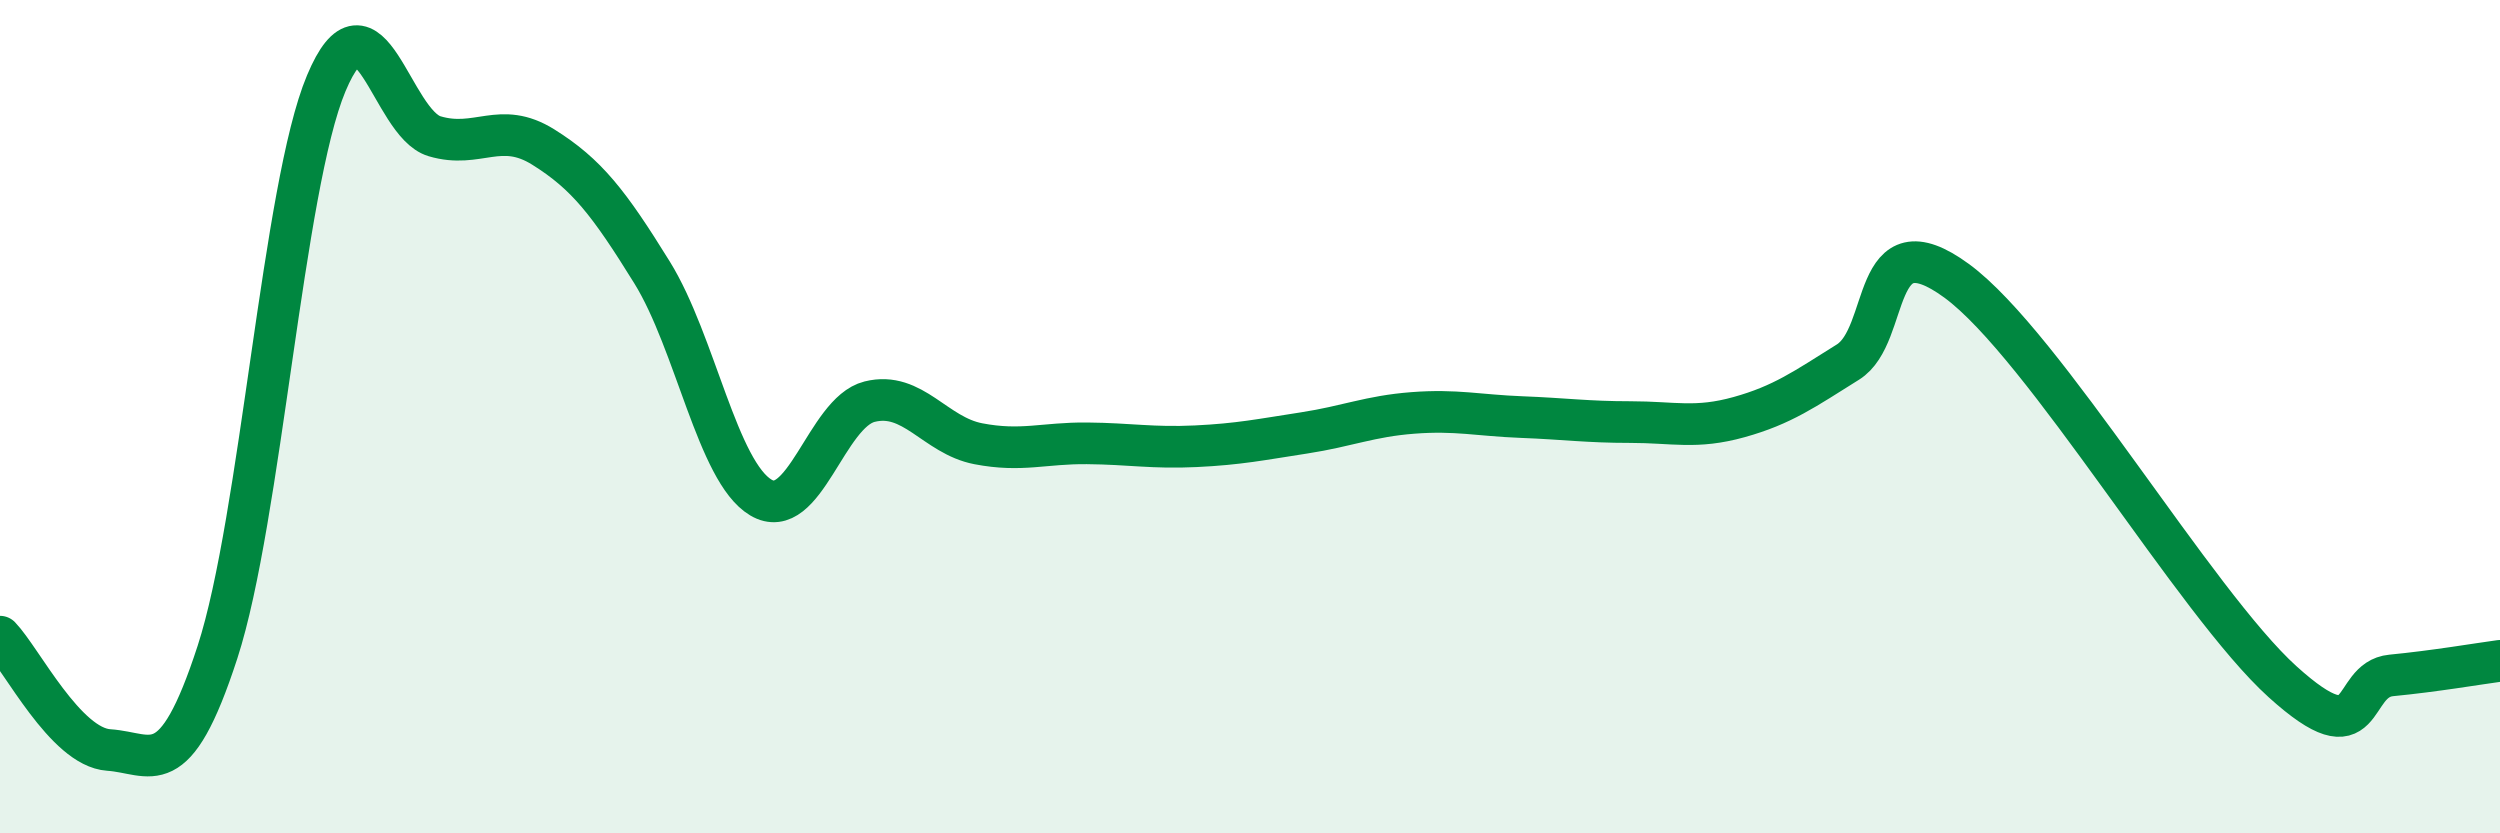
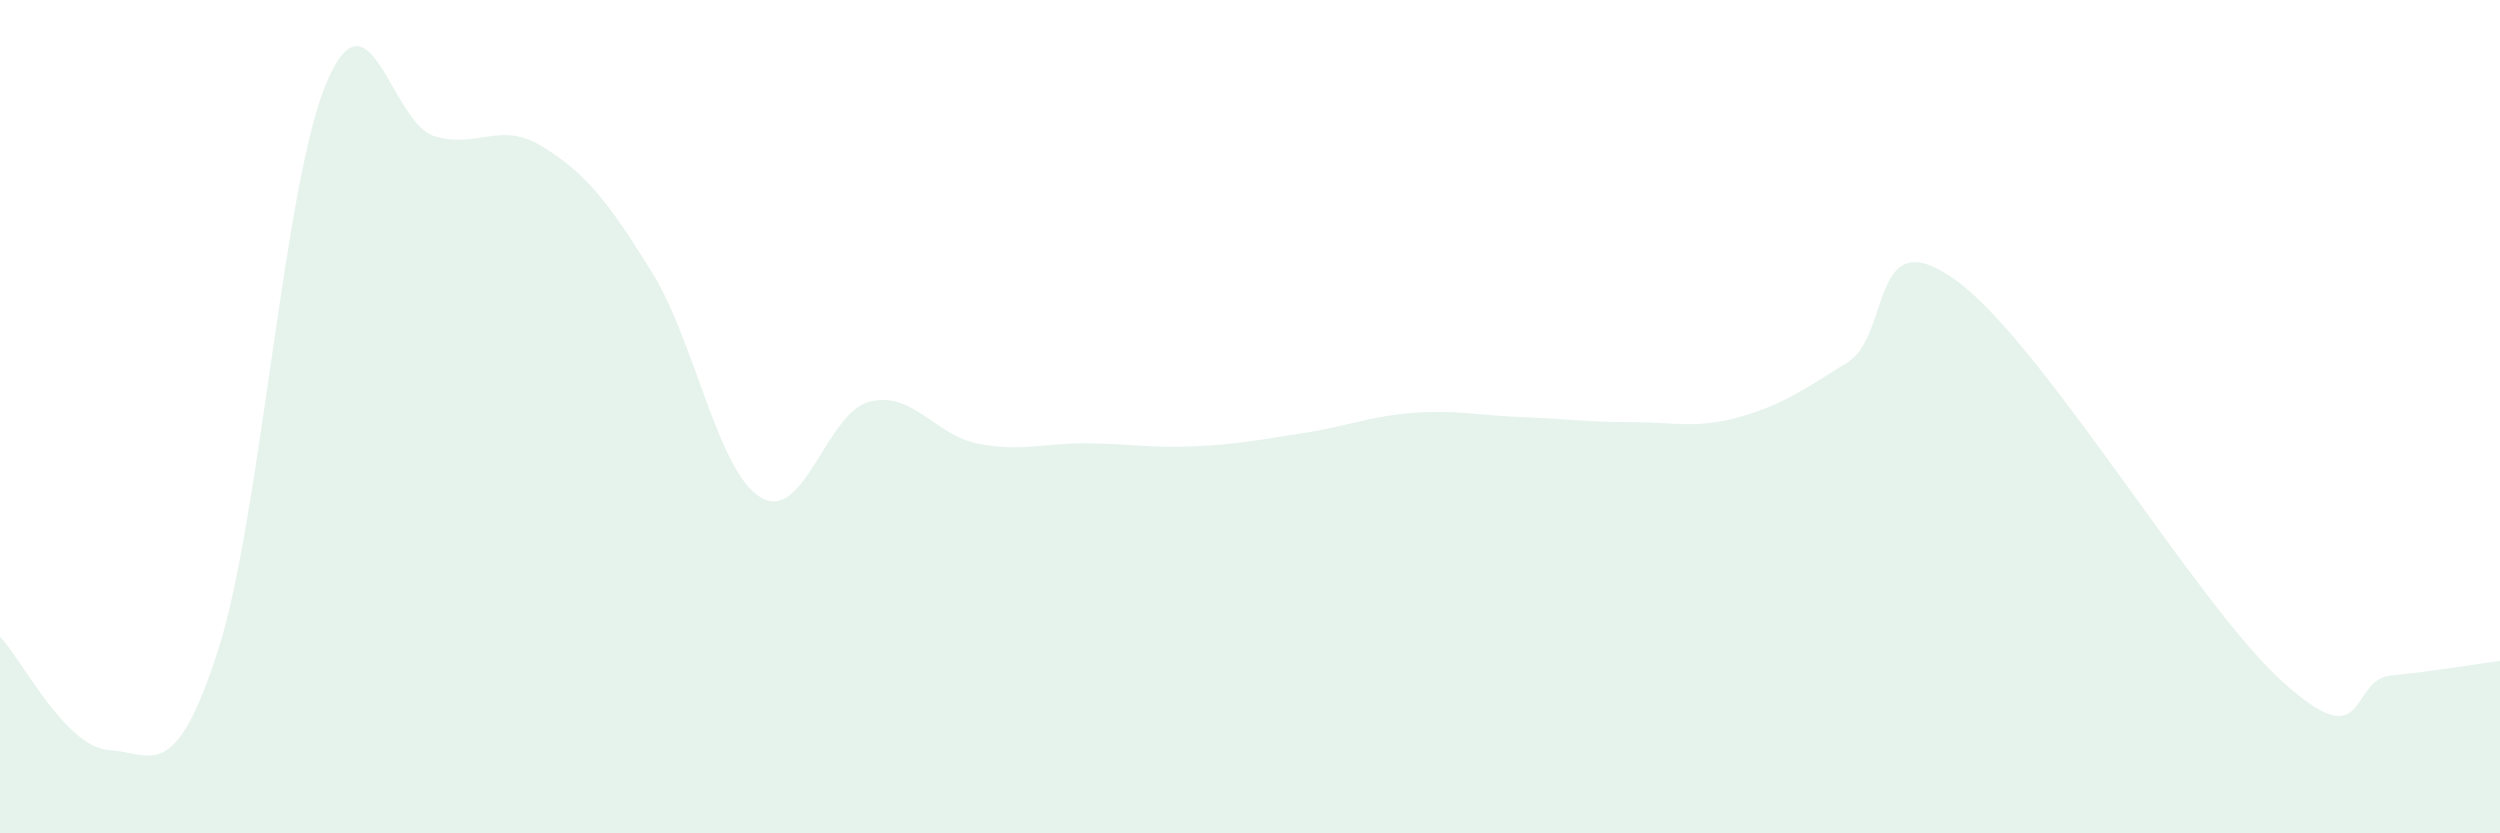
<svg xmlns="http://www.w3.org/2000/svg" width="60" height="20" viewBox="0 0 60 20">
  <path d="M 0,15.28 C 0.52,15.82 1.57,17.93 2.61,18 C 3.65,18.07 4.18,18.85 5.22,15.65 C 6.26,12.45 6.79,4.48 7.83,2 C 8.87,-0.48 9.39,2.96 10.43,3.27 C 11.47,3.58 12,2.88 13.04,3.53 C 14.08,4.18 14.61,4.86 15.65,6.54 C 16.69,8.22 17.22,11.32 18.26,11.94 C 19.3,12.56 19.83,9.9 20.87,9.64 C 21.91,9.38 22.44,10.45 23.48,10.65 C 24.52,10.85 25.05,10.63 26.09,10.64 C 27.13,10.65 27.66,10.76 28.7,10.71 C 29.74,10.66 30.26,10.55 31.3,10.39 C 32.34,10.23 32.87,9.99 33.91,9.91 C 34.95,9.83 35.48,9.97 36.52,10.01 C 37.56,10.05 38.09,10.13 39.13,10.13 C 40.17,10.13 40.7,10.3 41.74,10.01 C 42.78,9.72 43.31,9.34 44.35,8.69 C 45.39,8.04 44.87,5.21 46.96,6.74 C 49.05,8.27 52.69,14.47 54.78,16.36 C 56.87,18.25 56.35,16.31 57.39,16.21 C 58.43,16.11 59.48,15.93 60,15.86L60 20L0 20Z" fill="#008740" opacity="0.1" stroke-linecap="round" stroke-linejoin="round" />
-   <path d="M 0,15.28 C 0.52,15.82 1.57,17.93 2.61,18 C 3.65,18.07 4.18,18.85 5.22,15.65 C 6.26,12.45 6.79,4.48 7.83,2 C 8.87,-0.48 9.39,2.96 10.43,3.27 C 11.47,3.58 12,2.88 13.04,3.53 C 14.08,4.18 14.61,4.86 15.65,6.54 C 16.69,8.22 17.22,11.32 18.26,11.94 C 19.3,12.56 19.83,9.9 20.87,9.64 C 21.91,9.38 22.44,10.45 23.48,10.65 C 24.52,10.85 25.05,10.63 26.09,10.64 C 27.13,10.65 27.66,10.76 28.7,10.71 C 29.74,10.66 30.26,10.55 31.3,10.39 C 32.34,10.23 32.87,9.99 33.91,9.91 C 34.95,9.83 35.48,9.97 36.52,10.01 C 37.56,10.05 38.09,10.13 39.13,10.13 C 40.17,10.13 40.7,10.3 41.74,10.01 C 42.78,9.72 43.31,9.34 44.35,8.69 C 45.39,8.04 44.87,5.21 46.96,6.74 C 49.05,8.27 52.69,14.47 54.78,16.36 C 56.87,18.25 56.35,16.31 57.39,16.21 C 58.43,16.11 59.48,15.93 60,15.86" stroke="#008740" stroke-width="1" fill="none" stroke-linecap="round" stroke-linejoin="round" />
</svg>